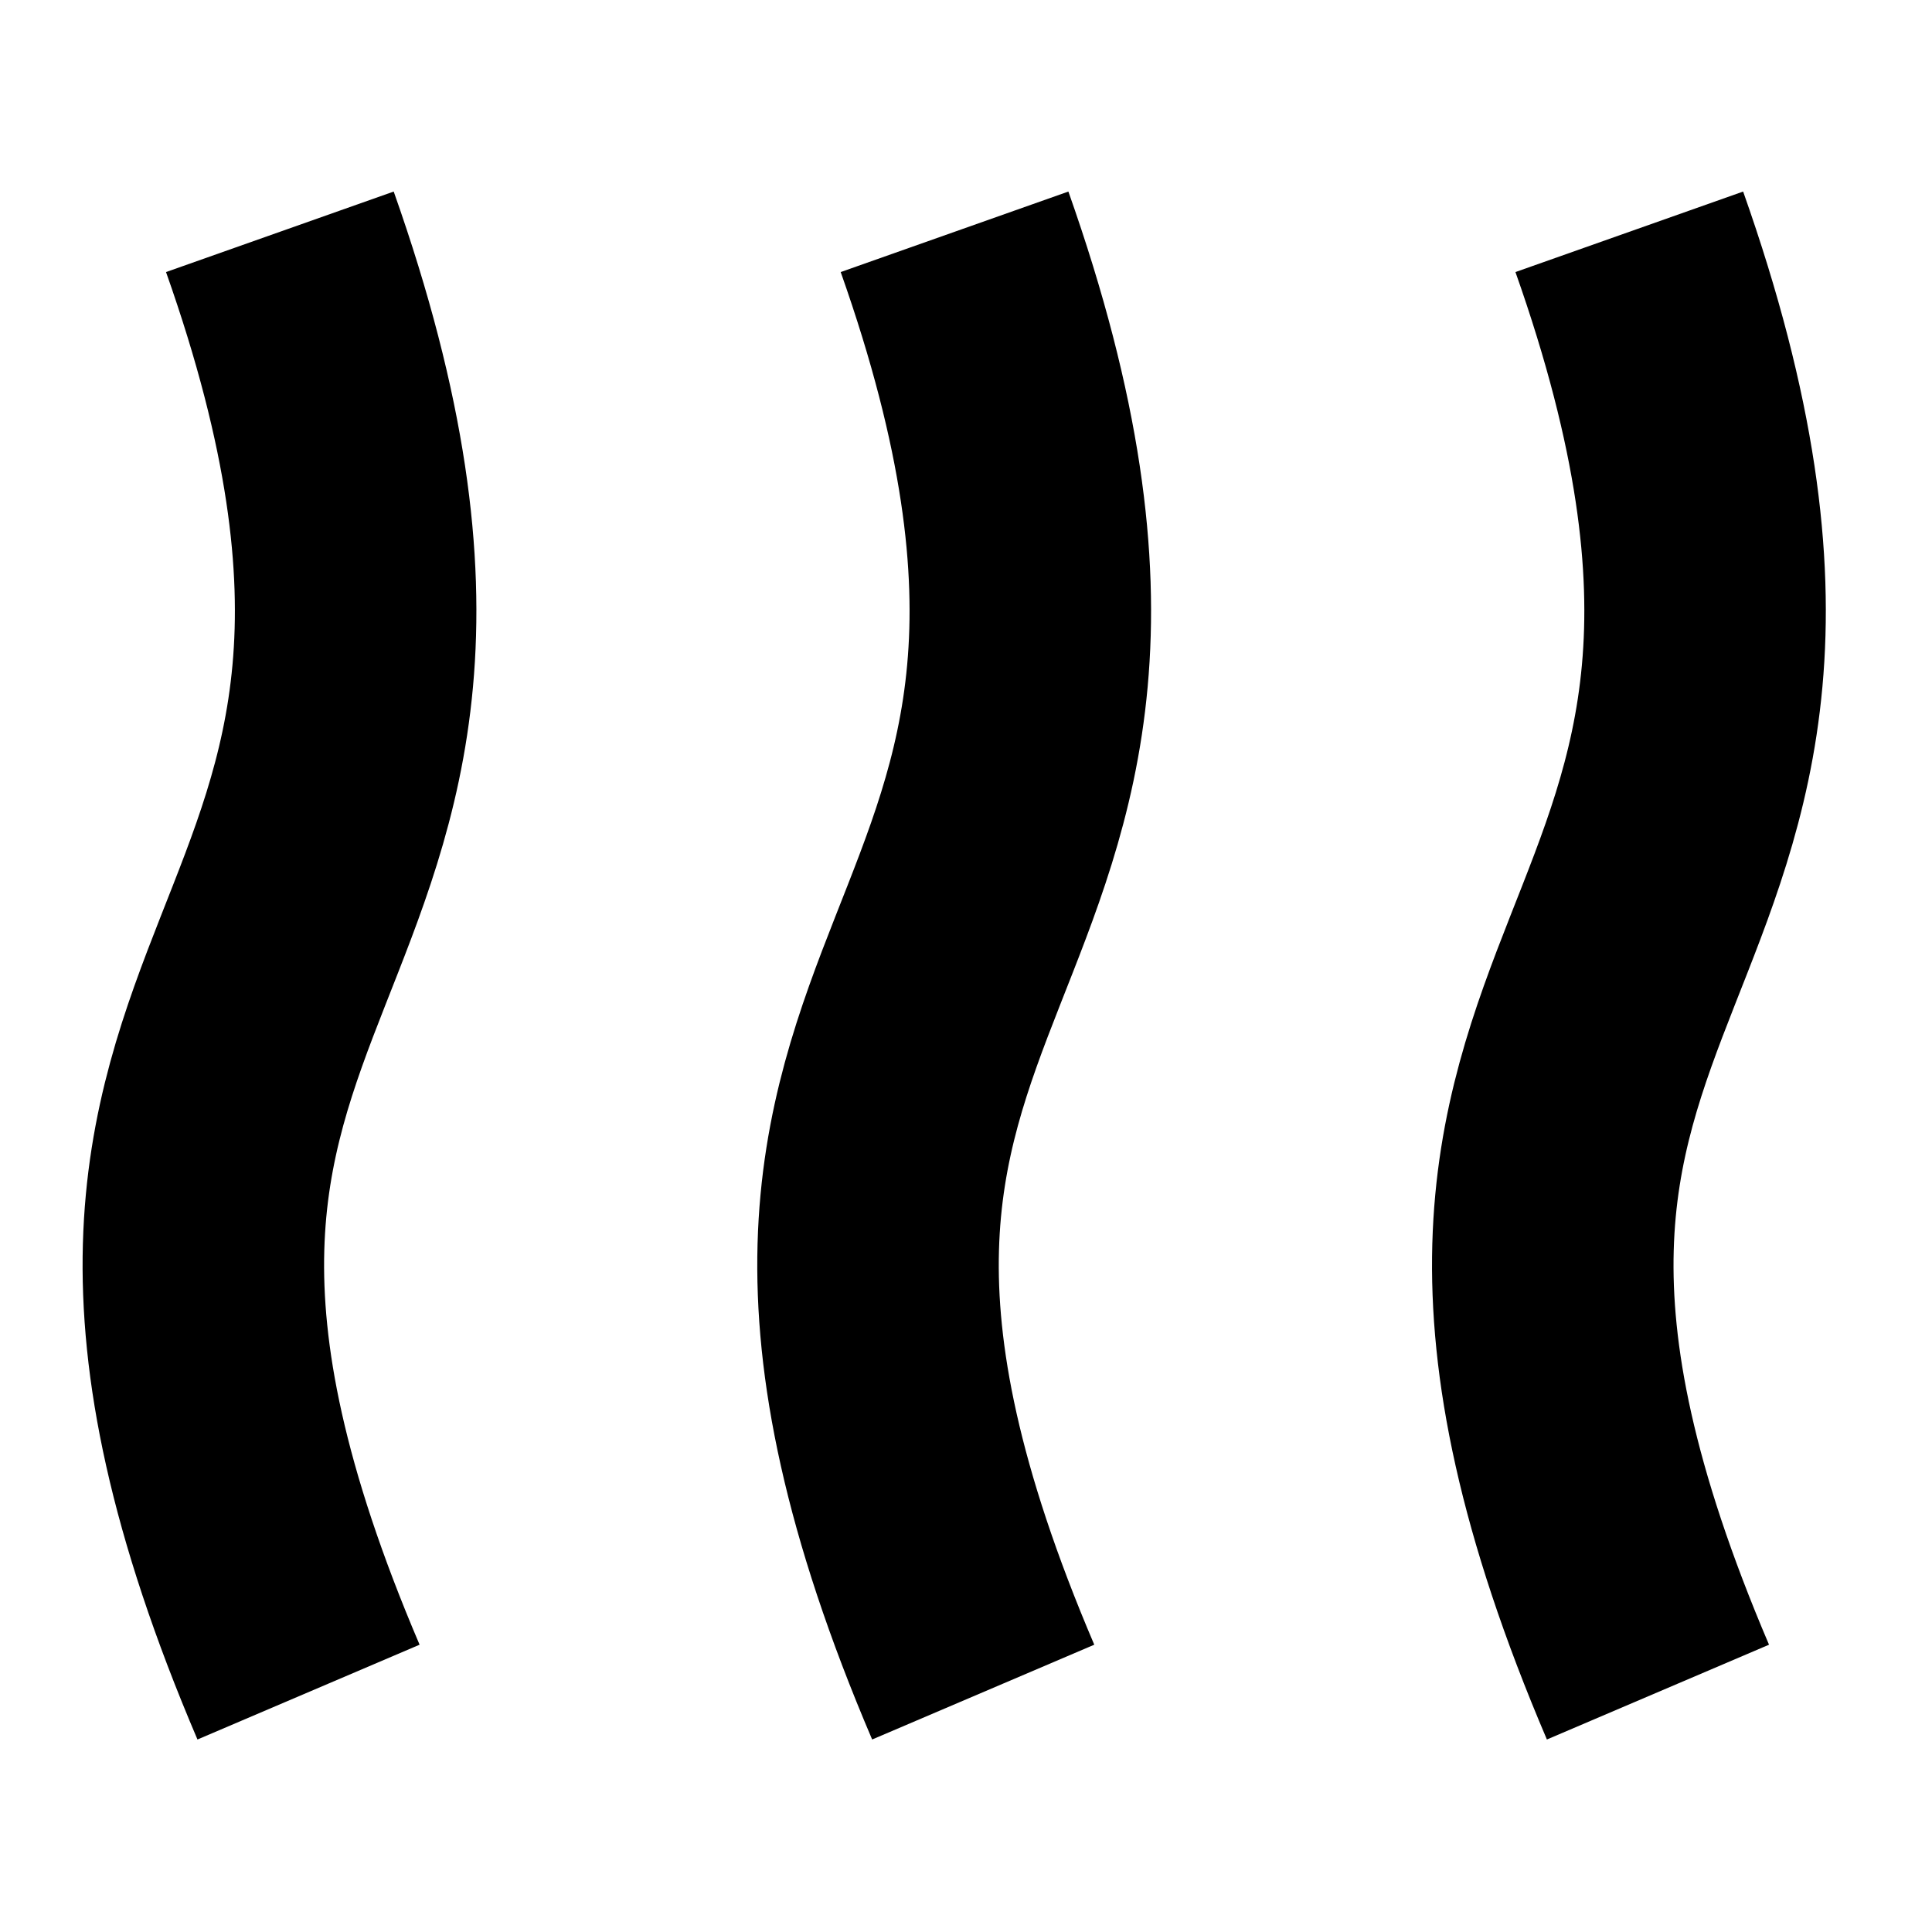
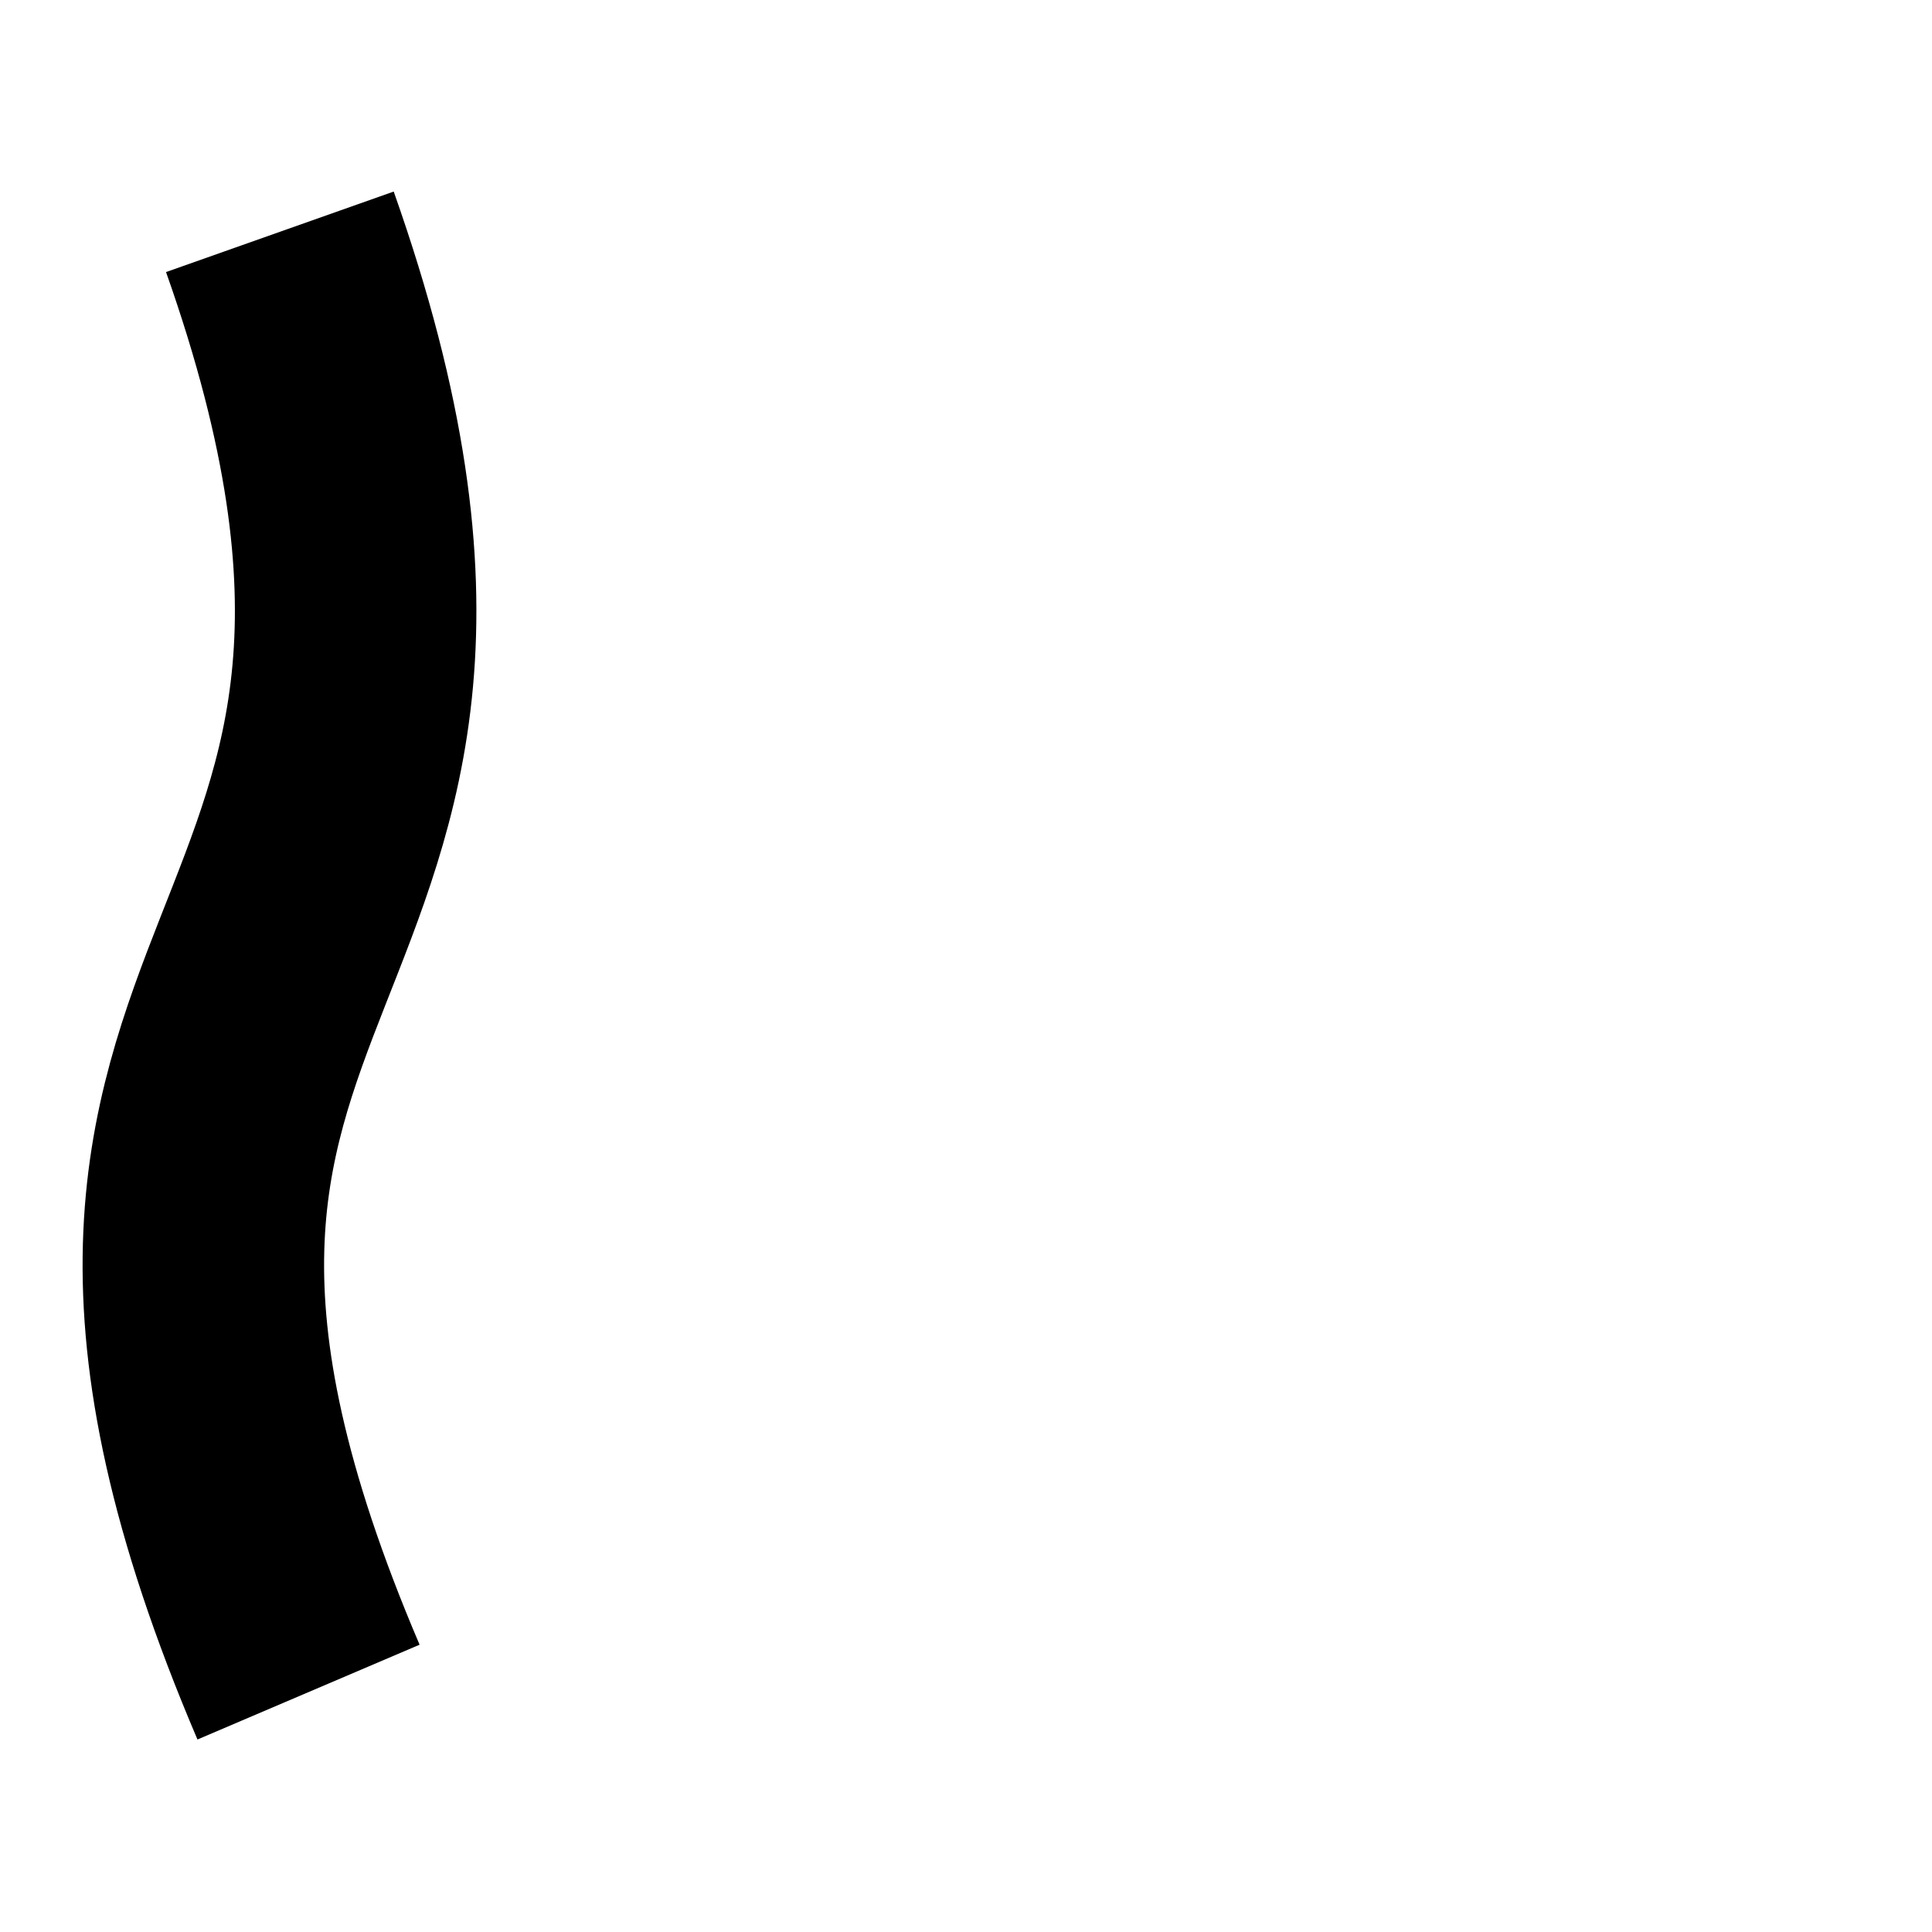
<svg xmlns="http://www.w3.org/2000/svg" class="flame" viewBox="0 0 80 80">
  <path style="fill: none;stroke: #000; stroke-width: 10px" d="M-17.885,43.055 C12.704,26.721 11.532,50.587 42.25,36.611" transform="translate(12.182, 39.833) rotate(-85.008) translate(-12.182, -39.833) " />
-   <path style="fill: none;stroke: #000; stroke-width: 10px" d="M10.052,43.055 C40.641,26.721 39.469,50.587 70.187,36.611" transform="translate(40.119, 39.833) rotate(-85.008) translate(-40.119, -39.833) " />
-   <path style="fill: none;stroke: #000; stroke-width: 10px" d="M37.992,43.055 C68.581,26.721 67.409,50.587 98.127,36.611" transform="translate(68.059, 39.833) rotate(-85.008) translate(-68.059, -39.833) " />
</svg>